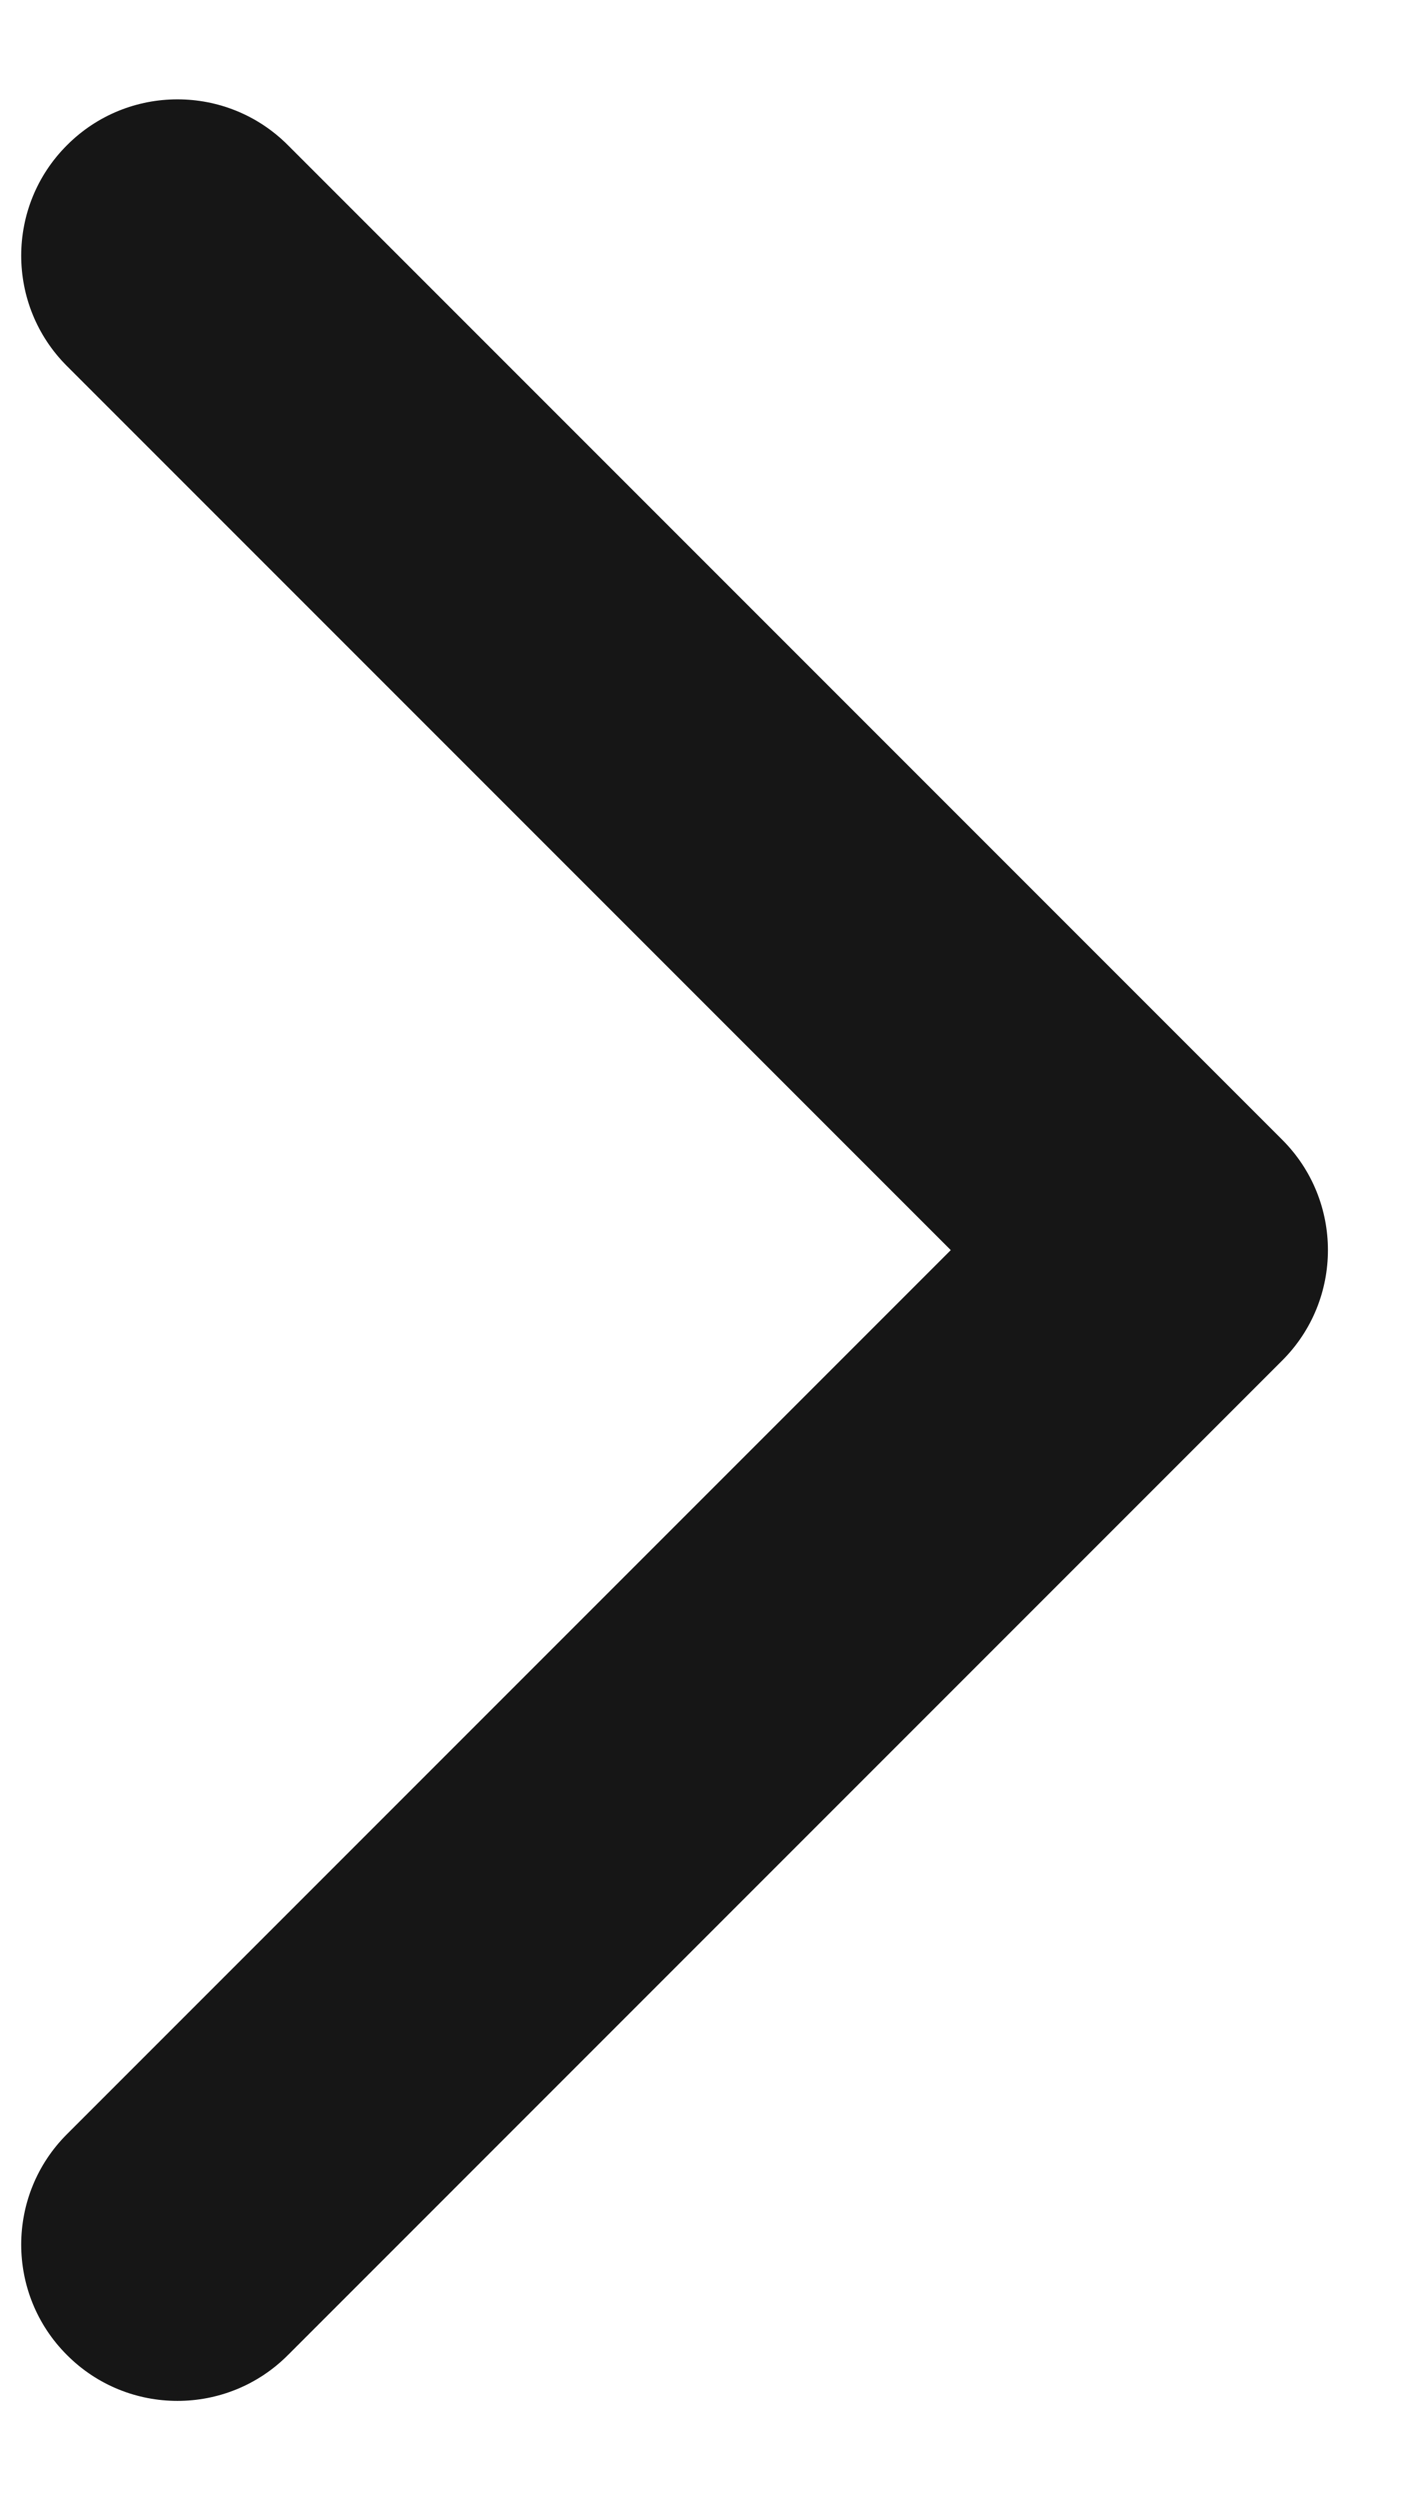
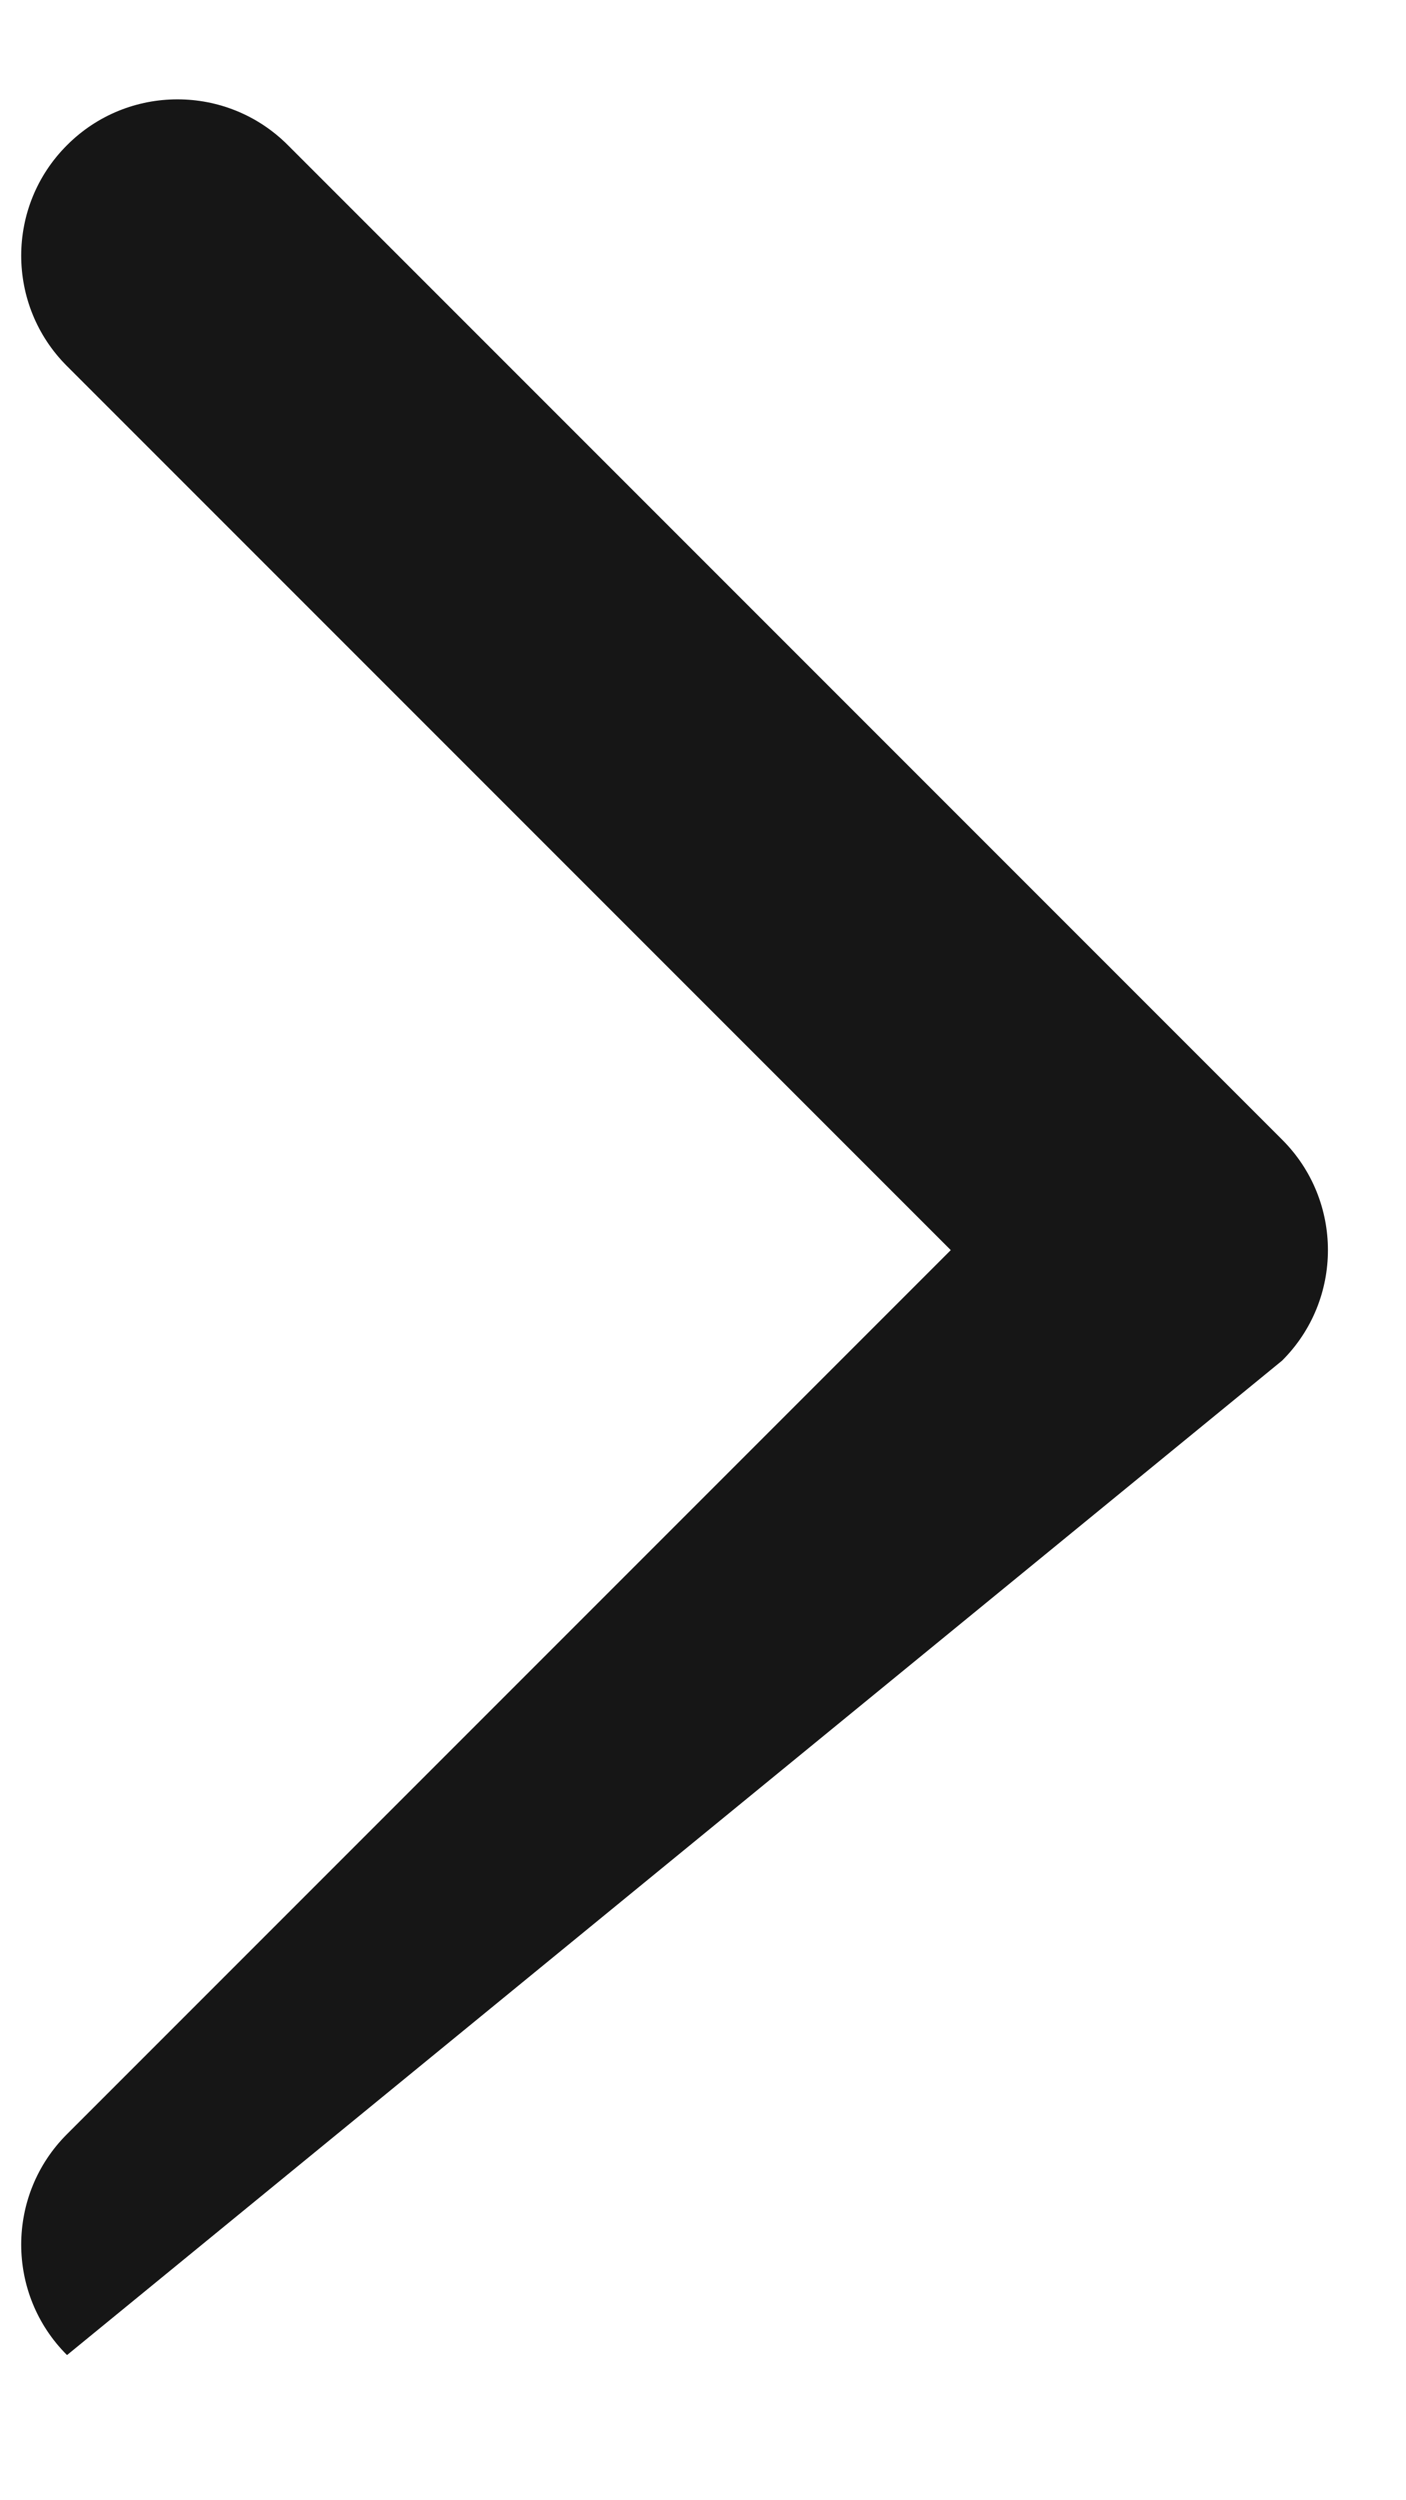
<svg xmlns="http://www.w3.org/2000/svg" width="9" height="16" viewBox="0 0 9 16" fill="none">
-   <path d="M8.207 8.707C8.598 8.317 8.598 7.683 8.207 7.293L1.843 0.929C1.453 0.538 0.819 0.538 0.429 0.929C0.038 1.319 0.038 1.953 0.429 2.343L6.086 8L0.429 13.657C0.038 14.047 0.038 14.681 0.429 15.071C0.819 15.462 1.453 15.462 1.843 15.071L8.207 8.707ZM6.5 8V9H7.5V8V7H6.5V8Z" fill="#161616" />
+   <path d="M8.207 8.707C8.598 8.317 8.598 7.683 8.207 7.293L1.843 0.929C1.453 0.538 0.819 0.538 0.429 0.929C0.038 1.319 0.038 1.953 0.429 2.343L6.086 8L0.429 13.657C0.038 14.047 0.038 14.681 0.429 15.071L8.207 8.707ZM6.5 8V9H7.5V8V7H6.5V8Z" fill="#161616" />
</svg>